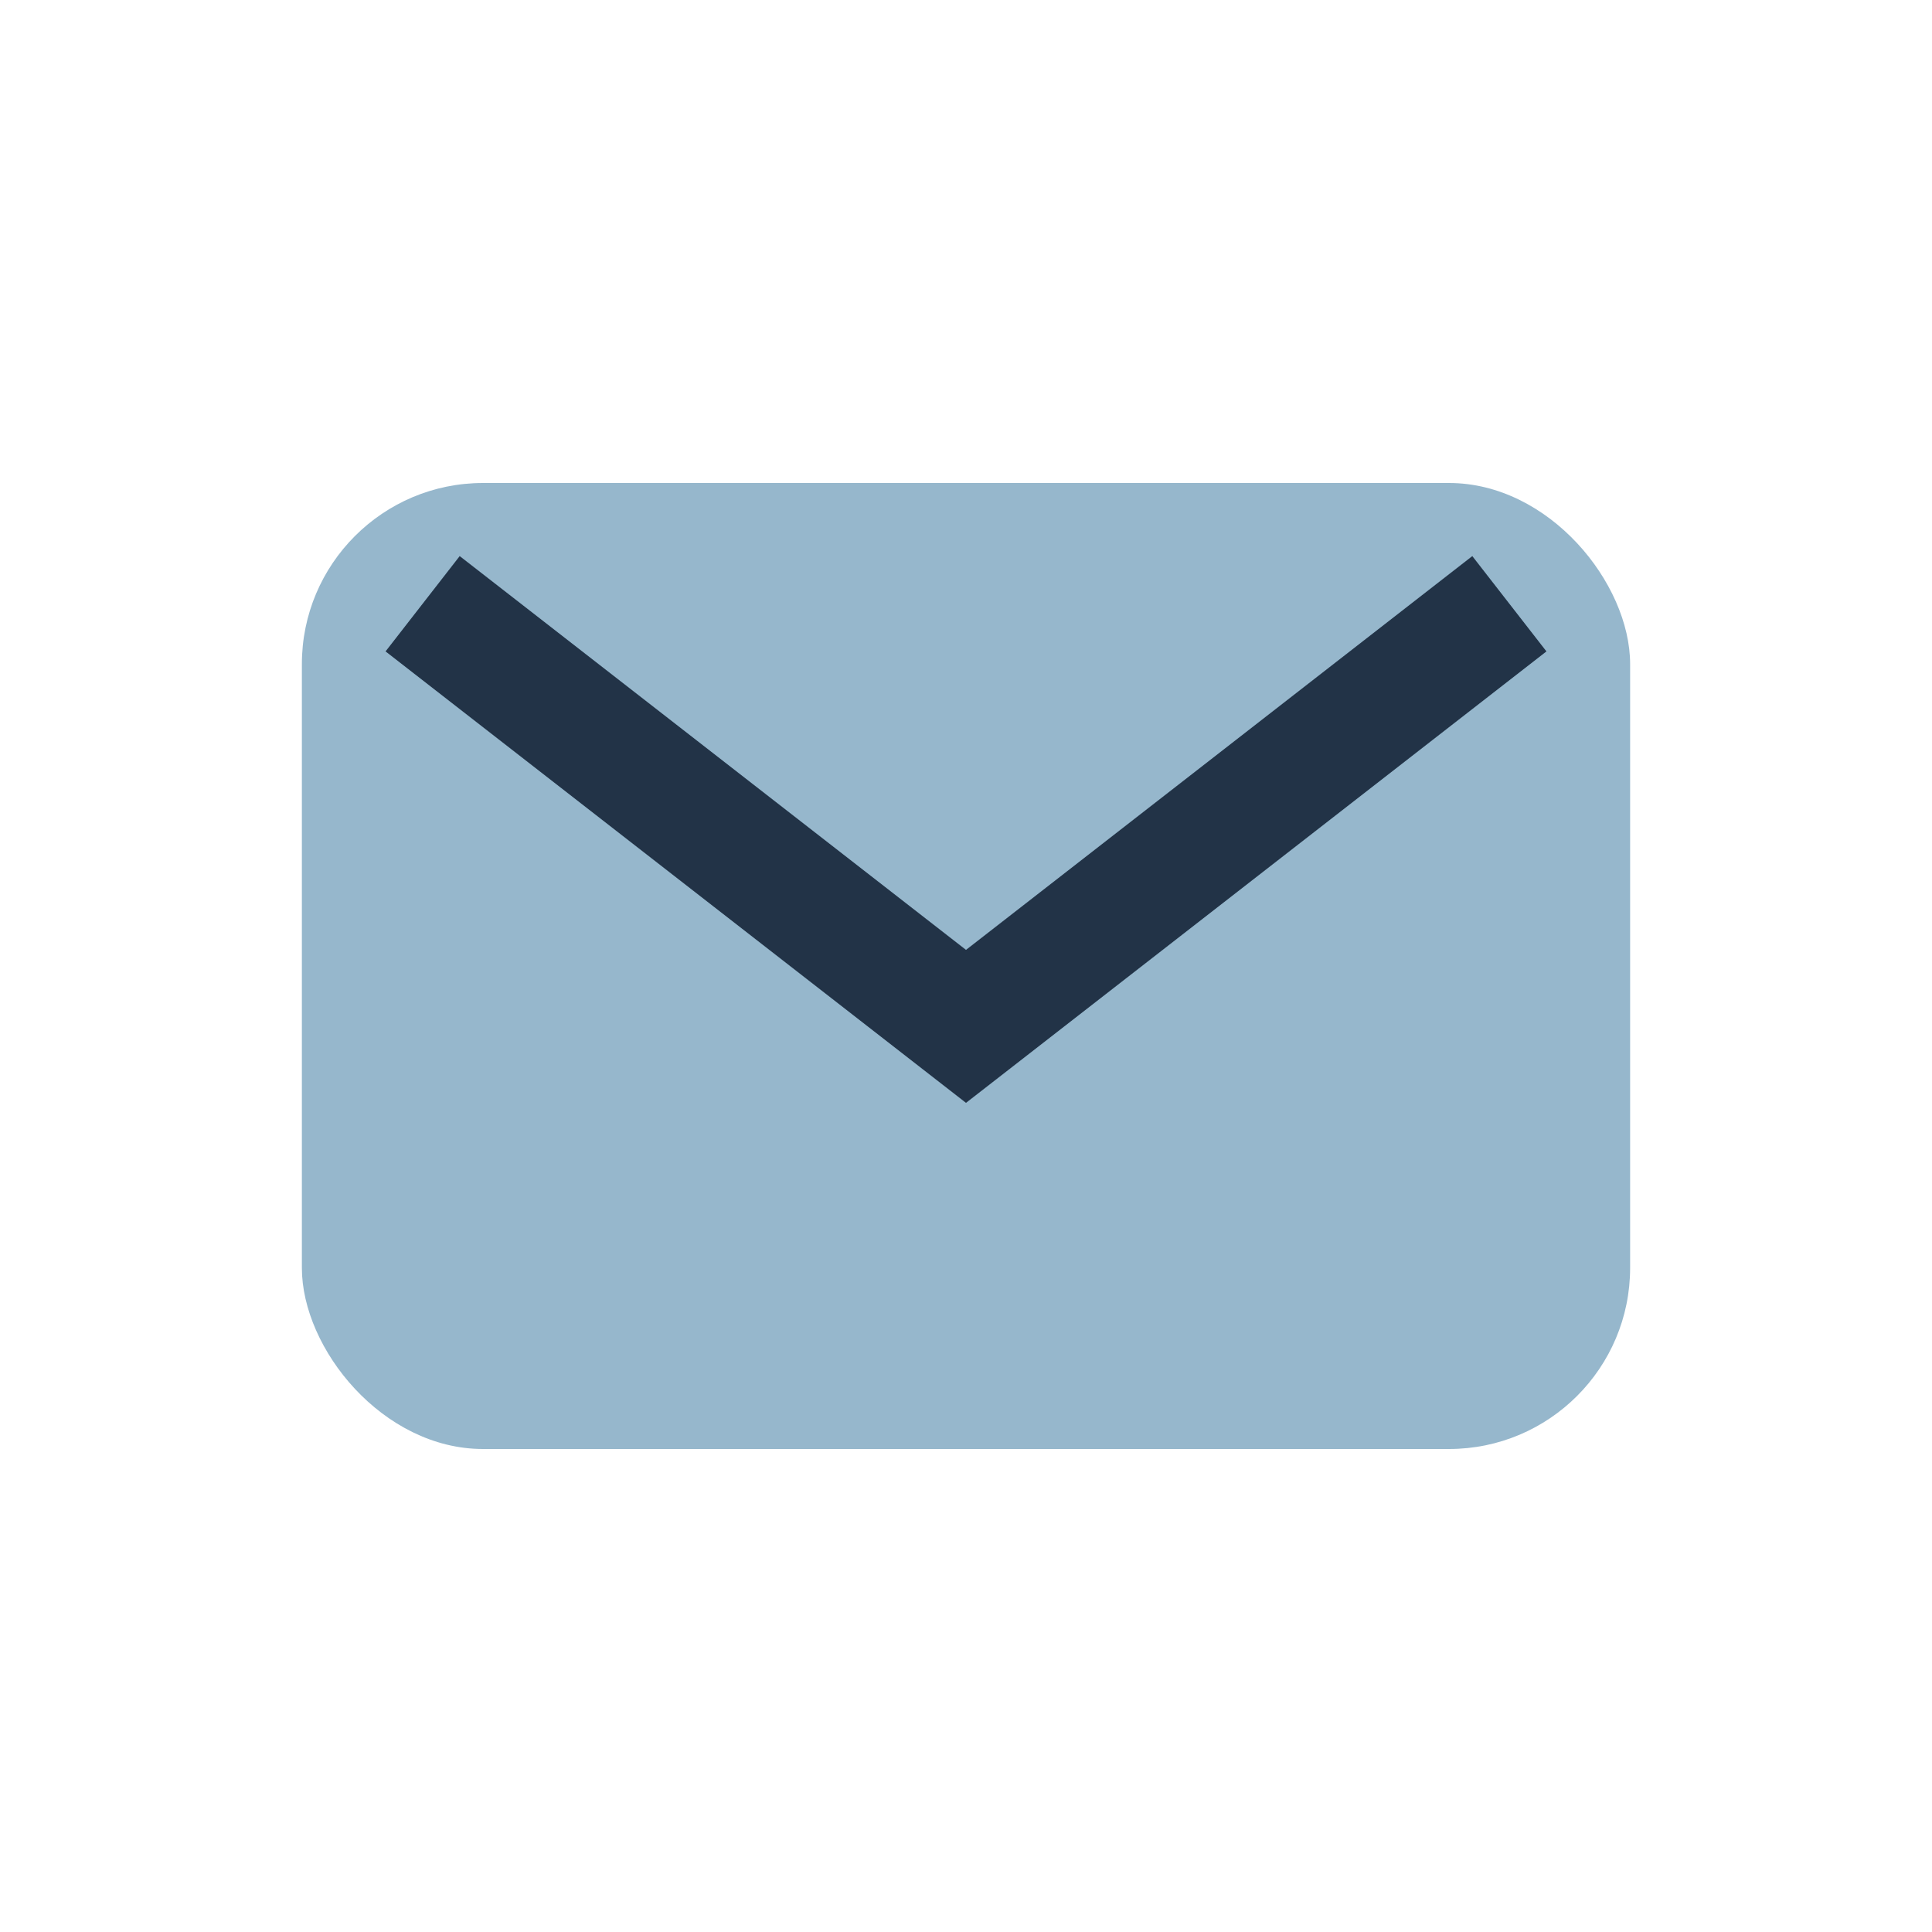
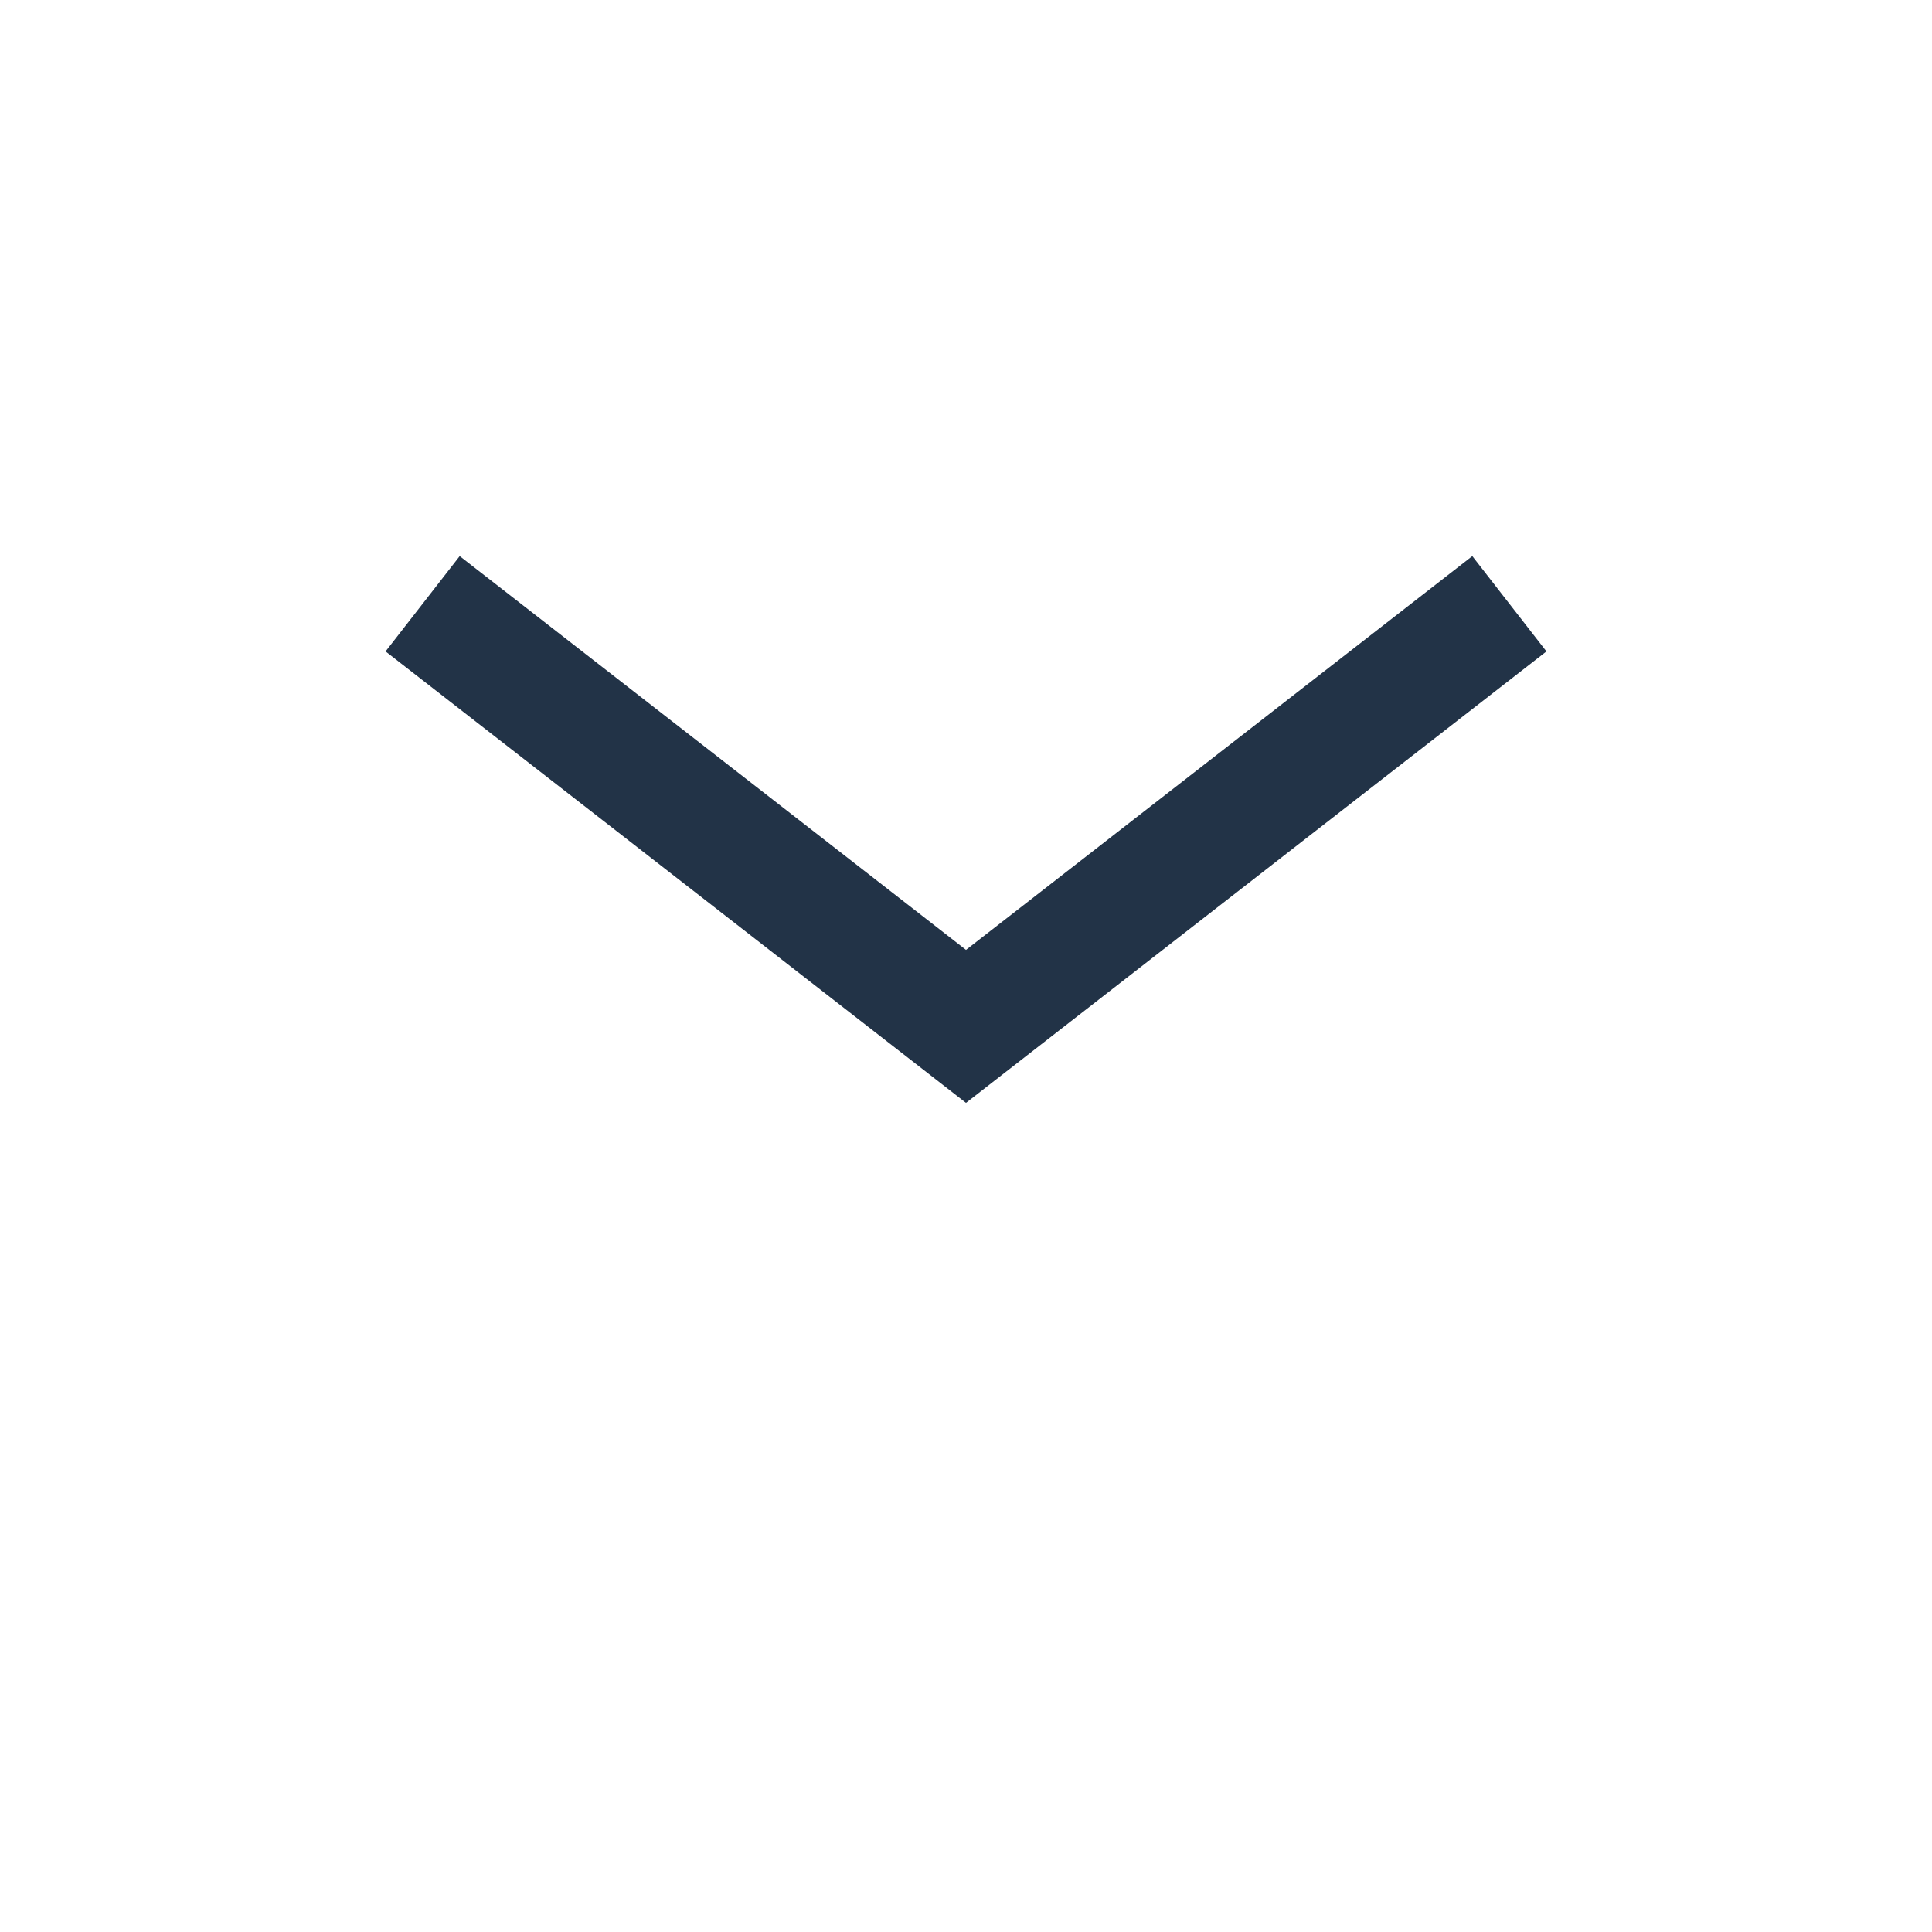
<svg xmlns="http://www.w3.org/2000/svg" width="32" height="32" viewBox="0 0 32 32">
-   <rect x="5" y="8" width="22" height="16" rx="3" fill="#96B7CC" />
  <path d="M7 10l9 7 9-7" stroke="#223347" stroke-width="2" fill="none" />
</svg>